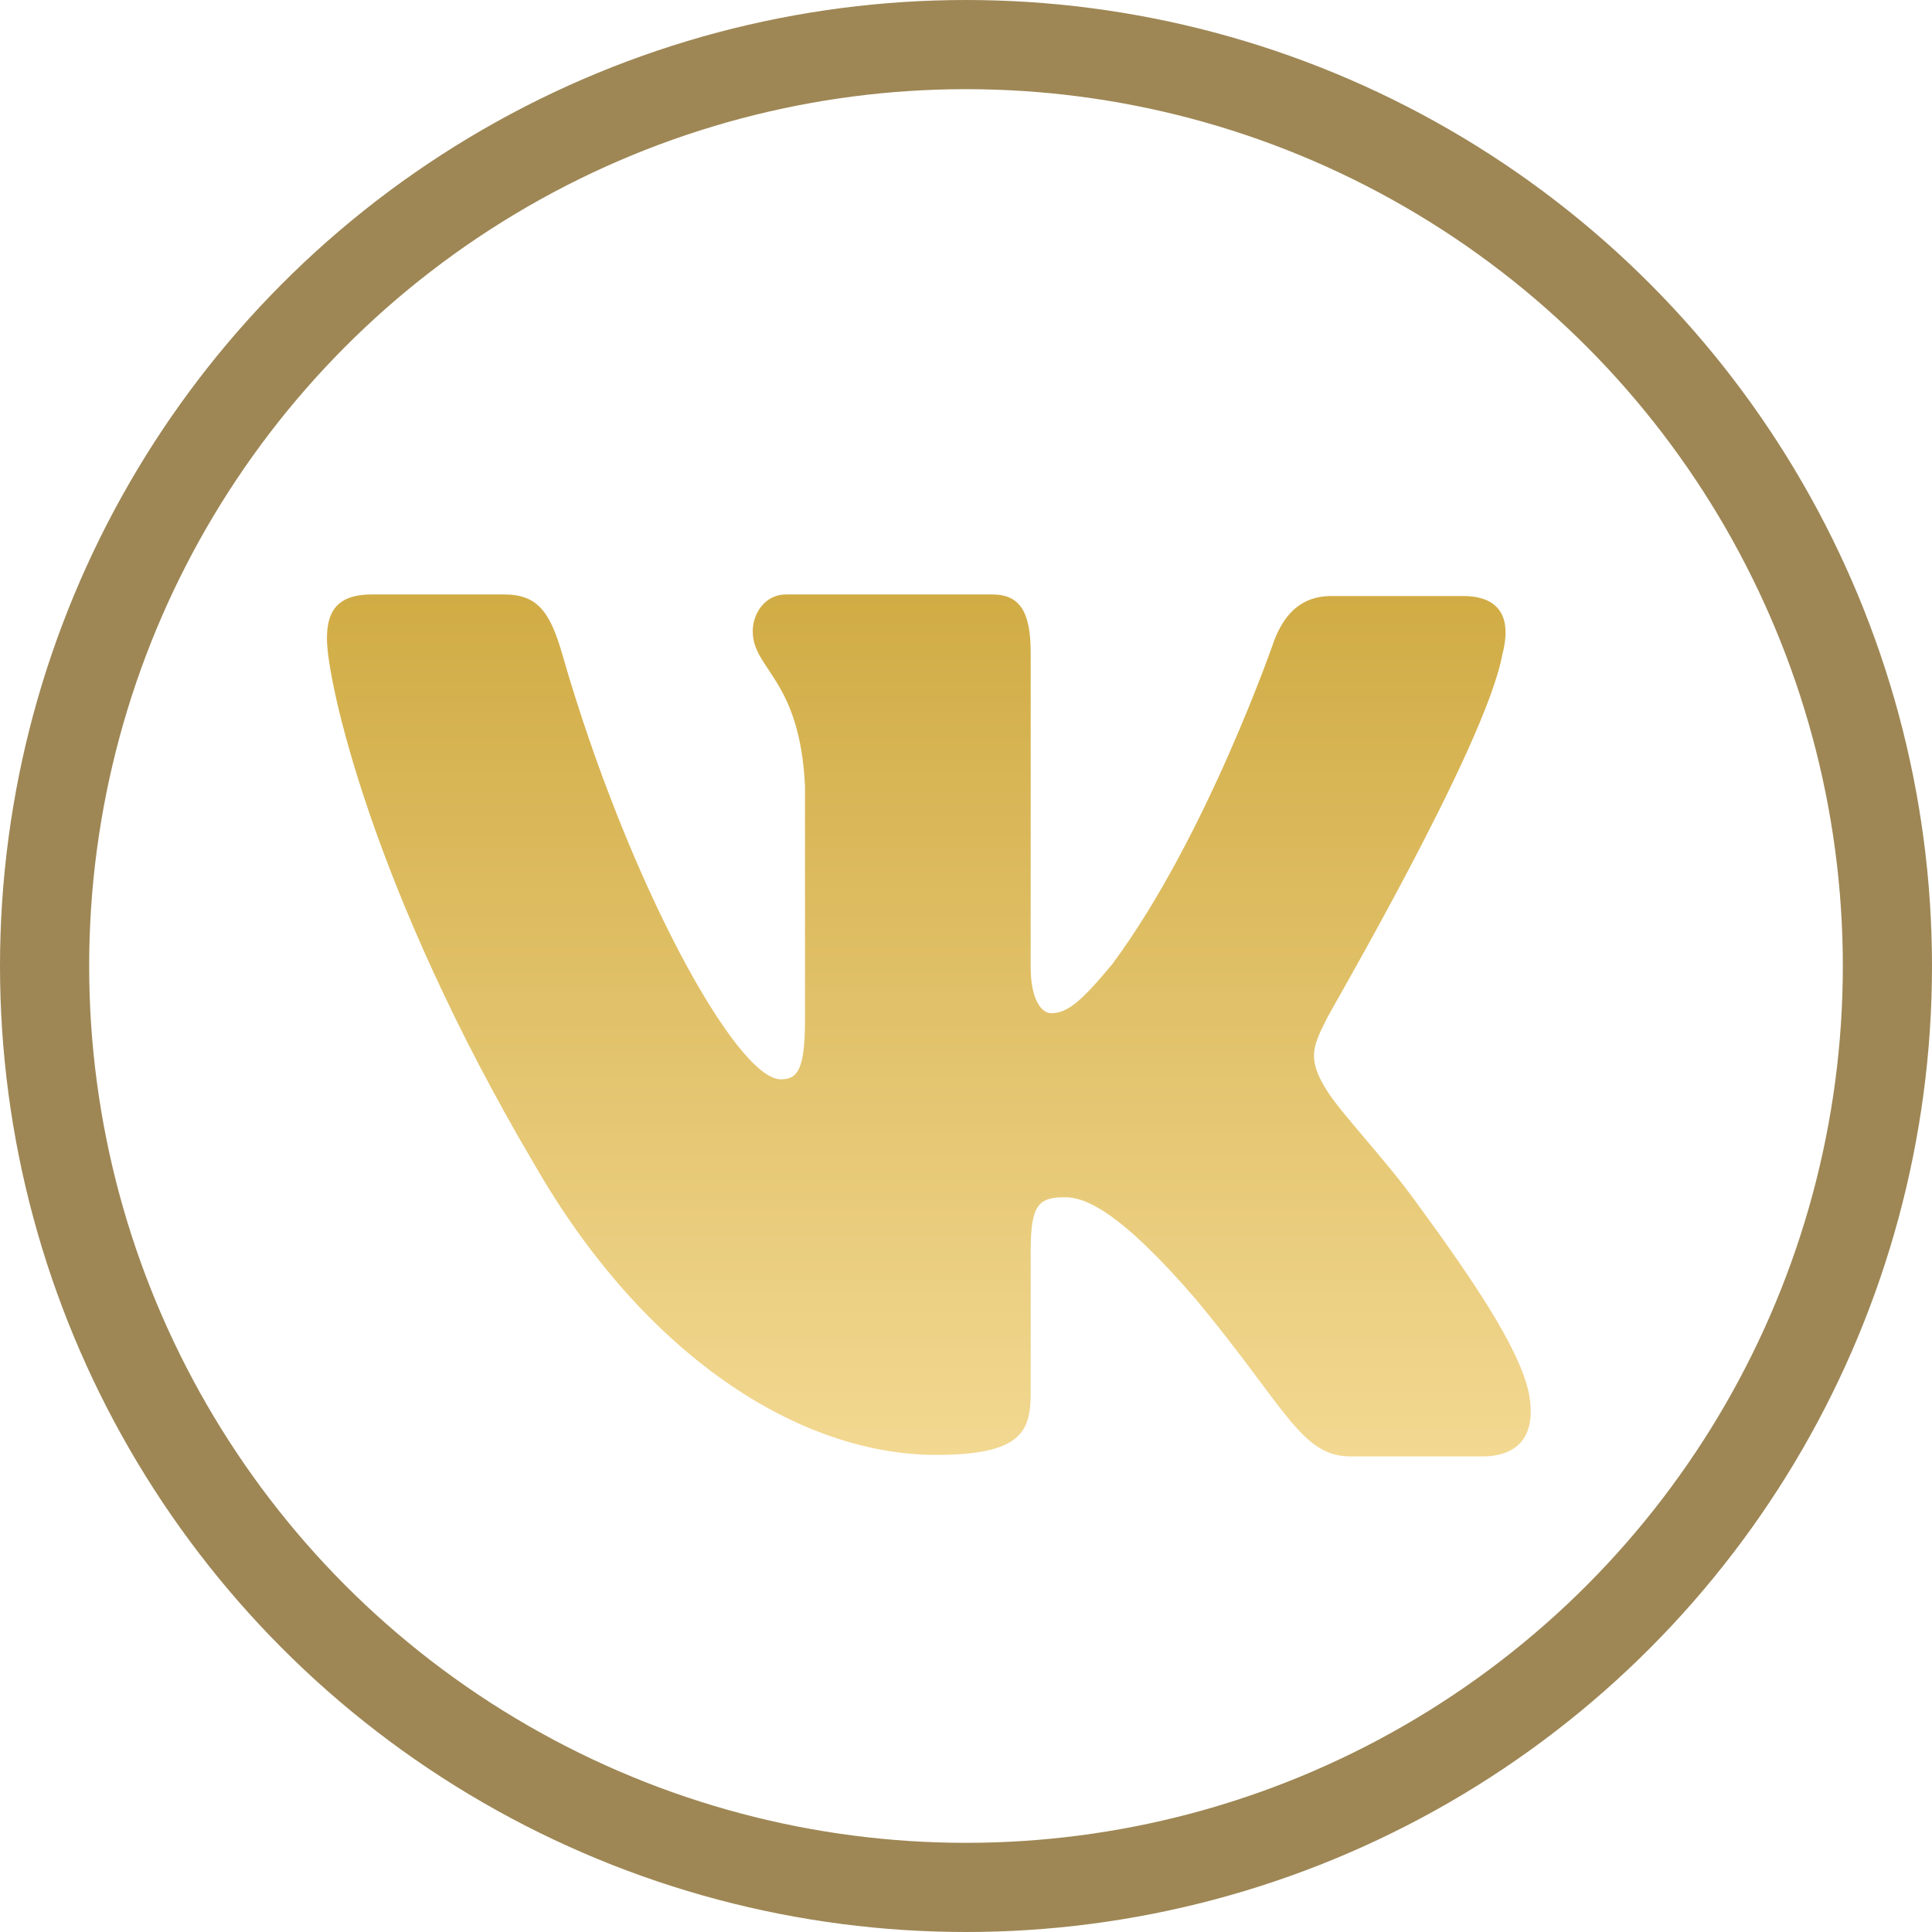
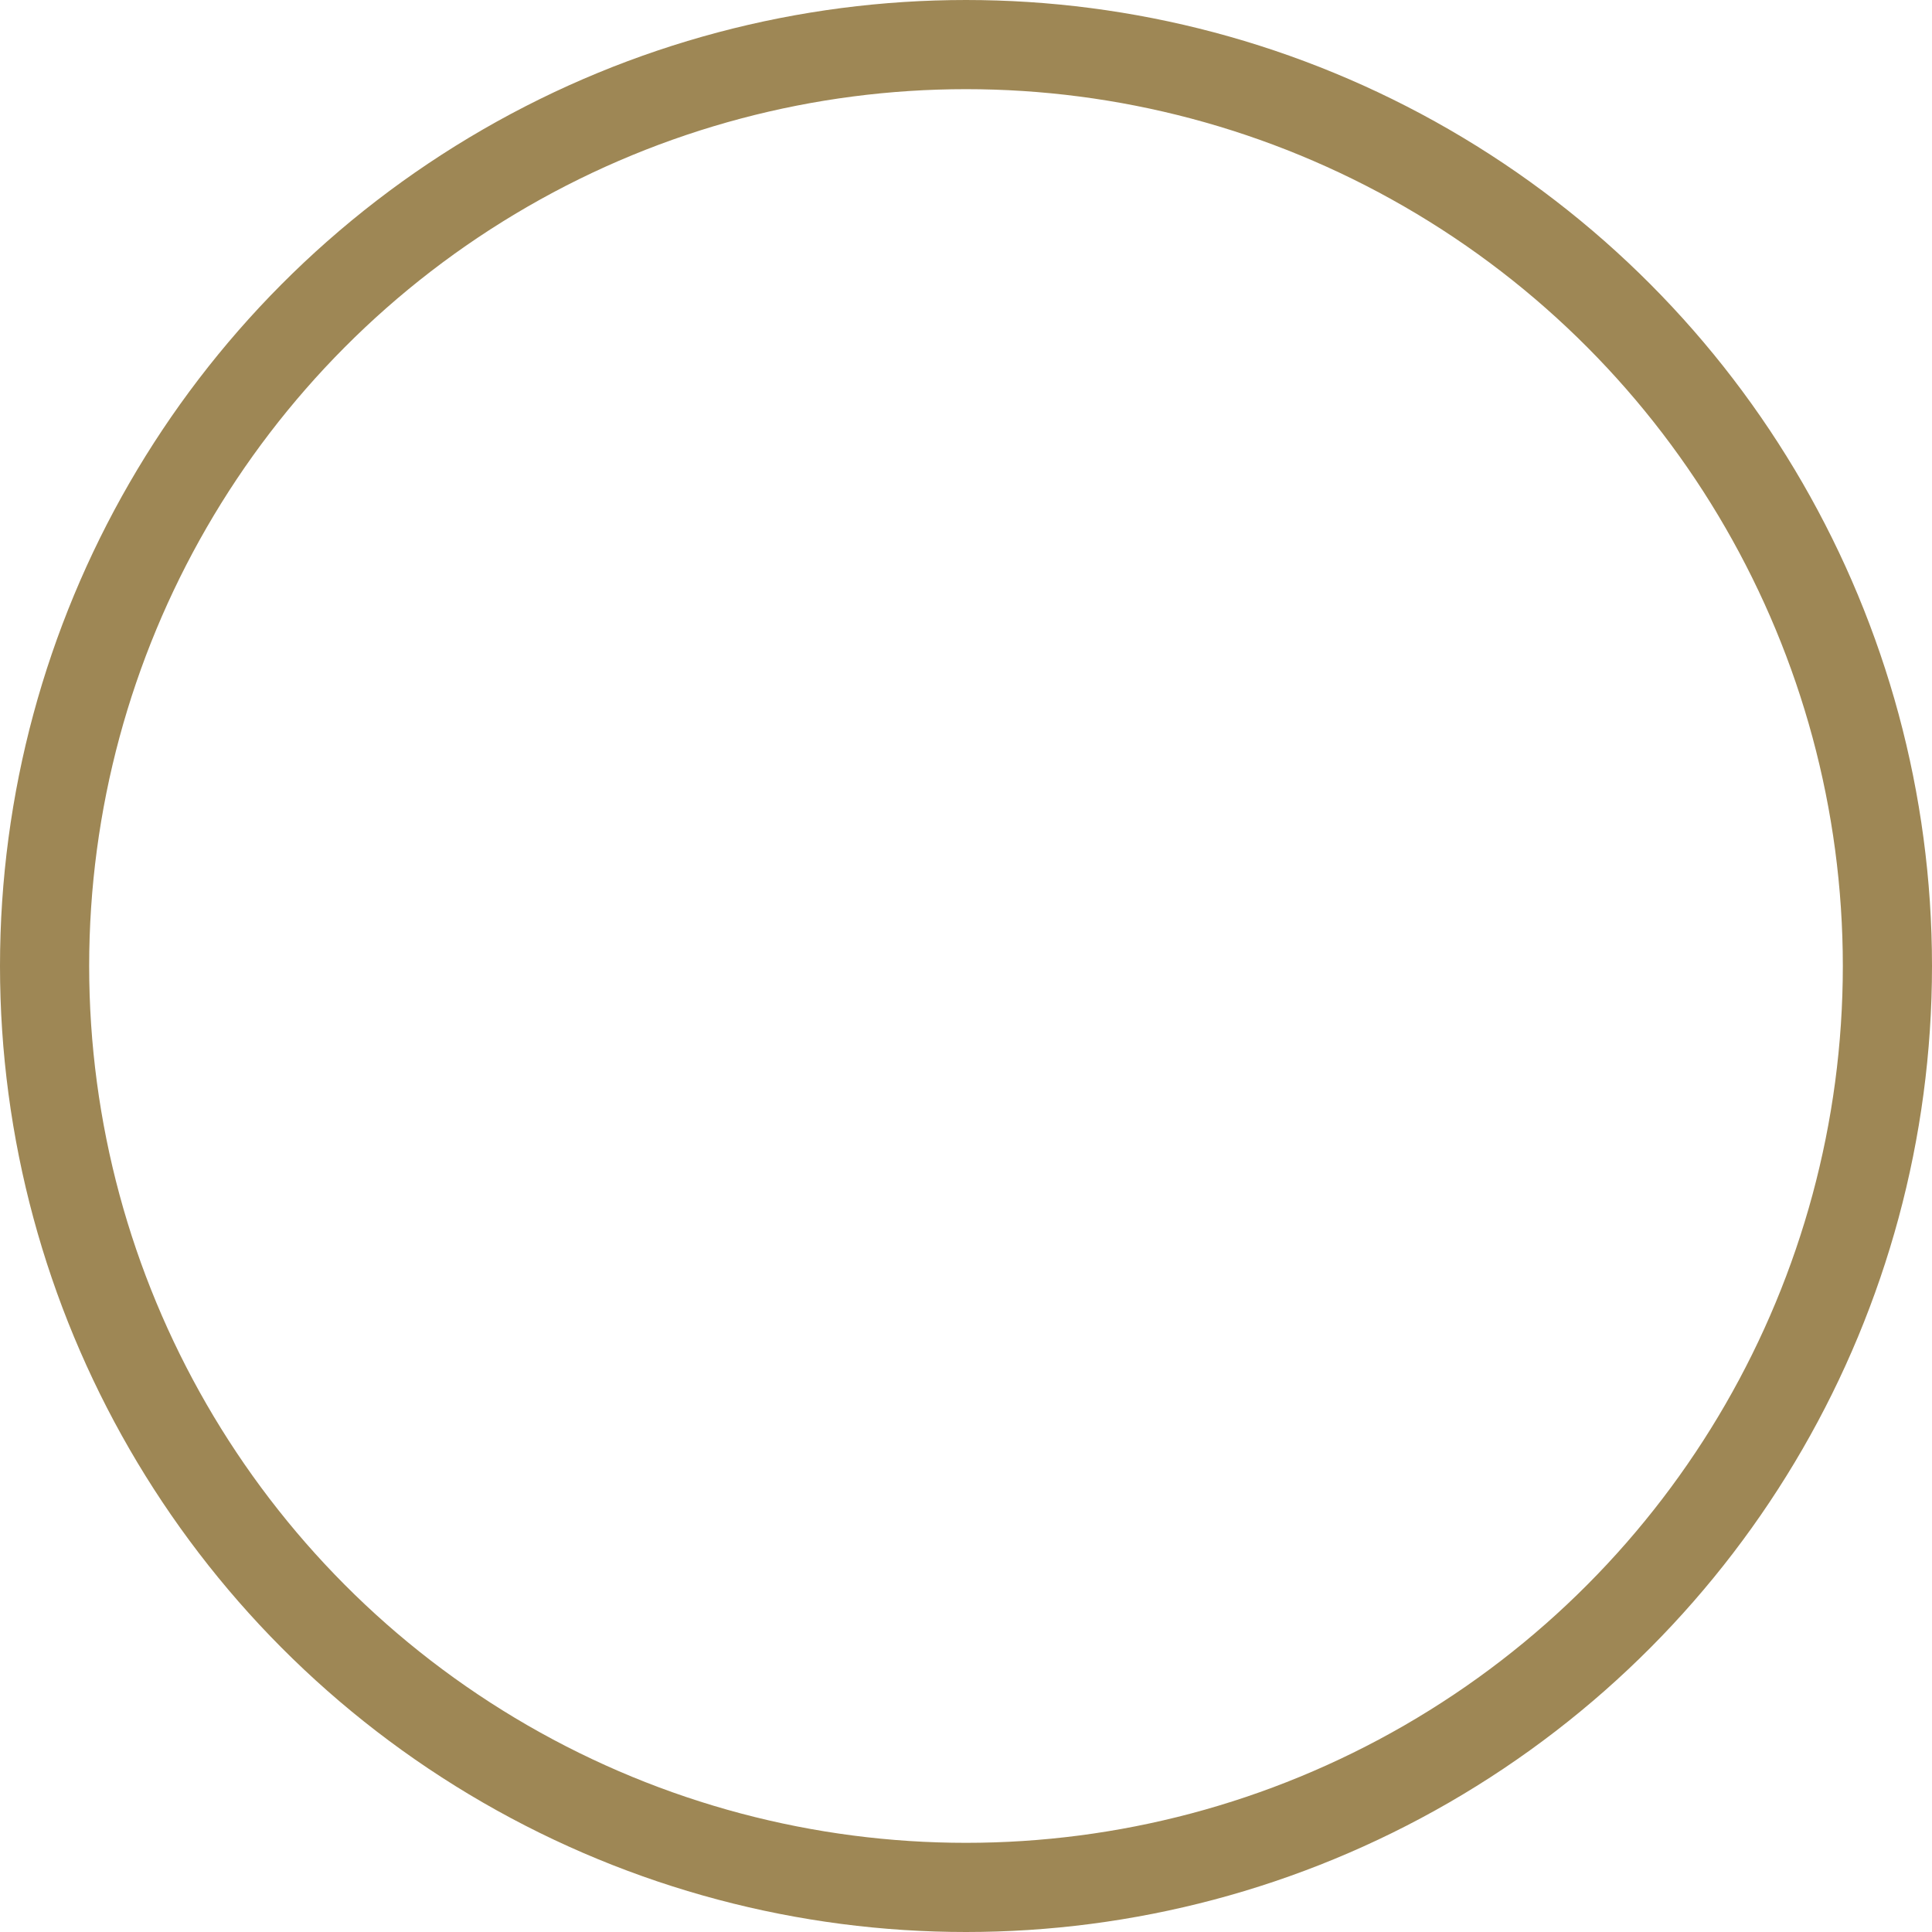
<svg xmlns="http://www.w3.org/2000/svg" width="130" height="130" viewBox="0 0 130 130" fill="none">
-   <path fill-rule="evenodd" clip-rule="evenodd" d="M101.093 44.028C101.694 41.756 101.093 40.105 98.435 40.105H89.598C87.369 40.105 86.339 41.551 85.739 43.097C85.739 43.097 81.192 56.309 74.844 64.874C72.785 67.351 71.842 68.176 70.727 68.176C70.126 68.176 69.353 67.351 69.353 65.081V43.921C69.353 41.239 68.668 40 66.78 40H52.881C51.508 40 50.65 41.239 50.65 42.477C50.65 45.057 53.825 45.677 54.167 52.901V68.597C54.167 72.003 53.661 72.625 52.537 72.625C49.535 72.625 42.243 59.311 37.869 44.141C37.019 41.136 36.155 40 33.924 40H25.002C22.429 40 22 41.444 22 42.993C22 45.78 25.002 59.815 35.983 78.391C43.274 91.078 53.654 97.897 63.005 97.897C68.668 97.897 69.353 96.349 69.353 93.769V84.171C69.353 81.075 69.868 80.56 71.67 80.56C72.956 80.56 75.273 81.383 80.506 87.473C86.51 94.697 87.539 98 90.885 98H99.721C102.295 98 103.496 96.451 102.809 93.459C102.038 90.466 99.121 86.132 95.346 80.973C93.287 78.085 90.199 74.885 89.255 73.336C87.969 71.272 88.312 70.446 89.255 68.589C89.169 68.589 99.98 50.218 101.093 44.02" fill="url(#paint0_linear_212_34)" />
  <circle cx="65" cy="65" r="62" stroke="#9E8755" stroke-width="6" />
  <defs>
    <linearGradient id="paint0_linear_212_34" x1="62.5" y1="40" x2="62.5" y2="98" gradientUnits="userSpaceOnUse">
      <stop stop-color="#D1AC45" />
      <stop offset="1" stop-color="#F2D891" />
    </linearGradient>
  </defs>
</svg>